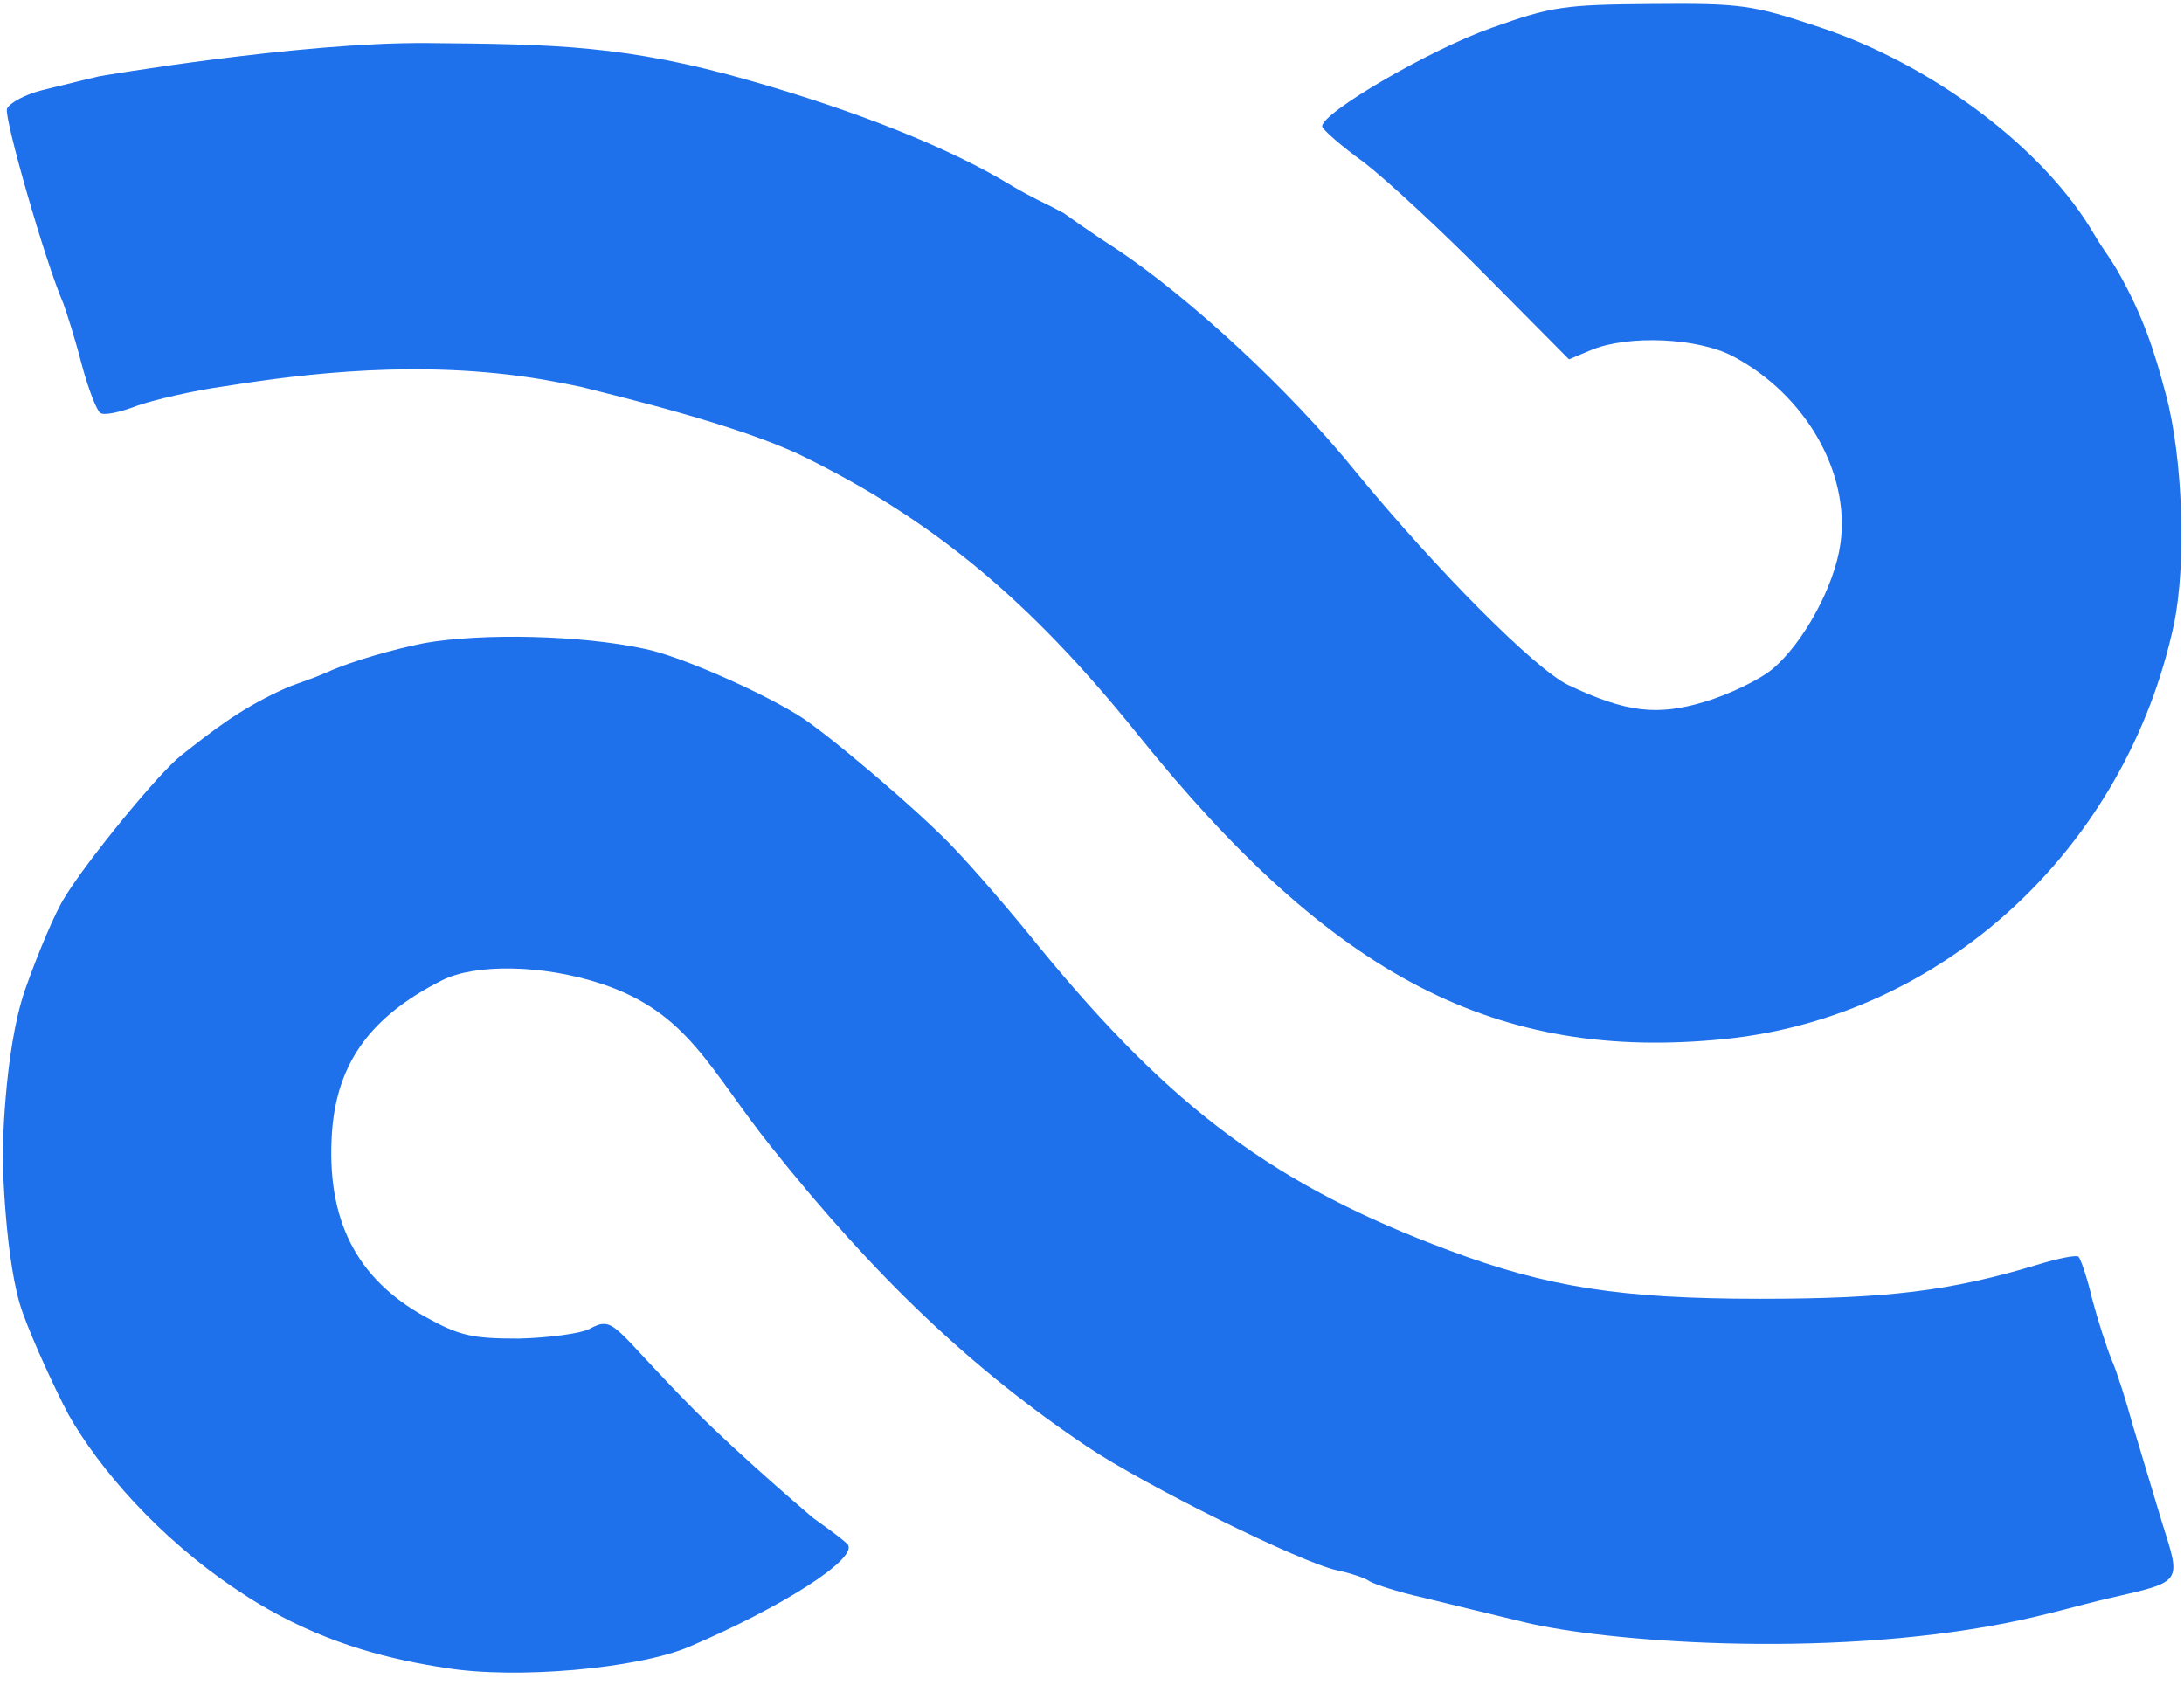
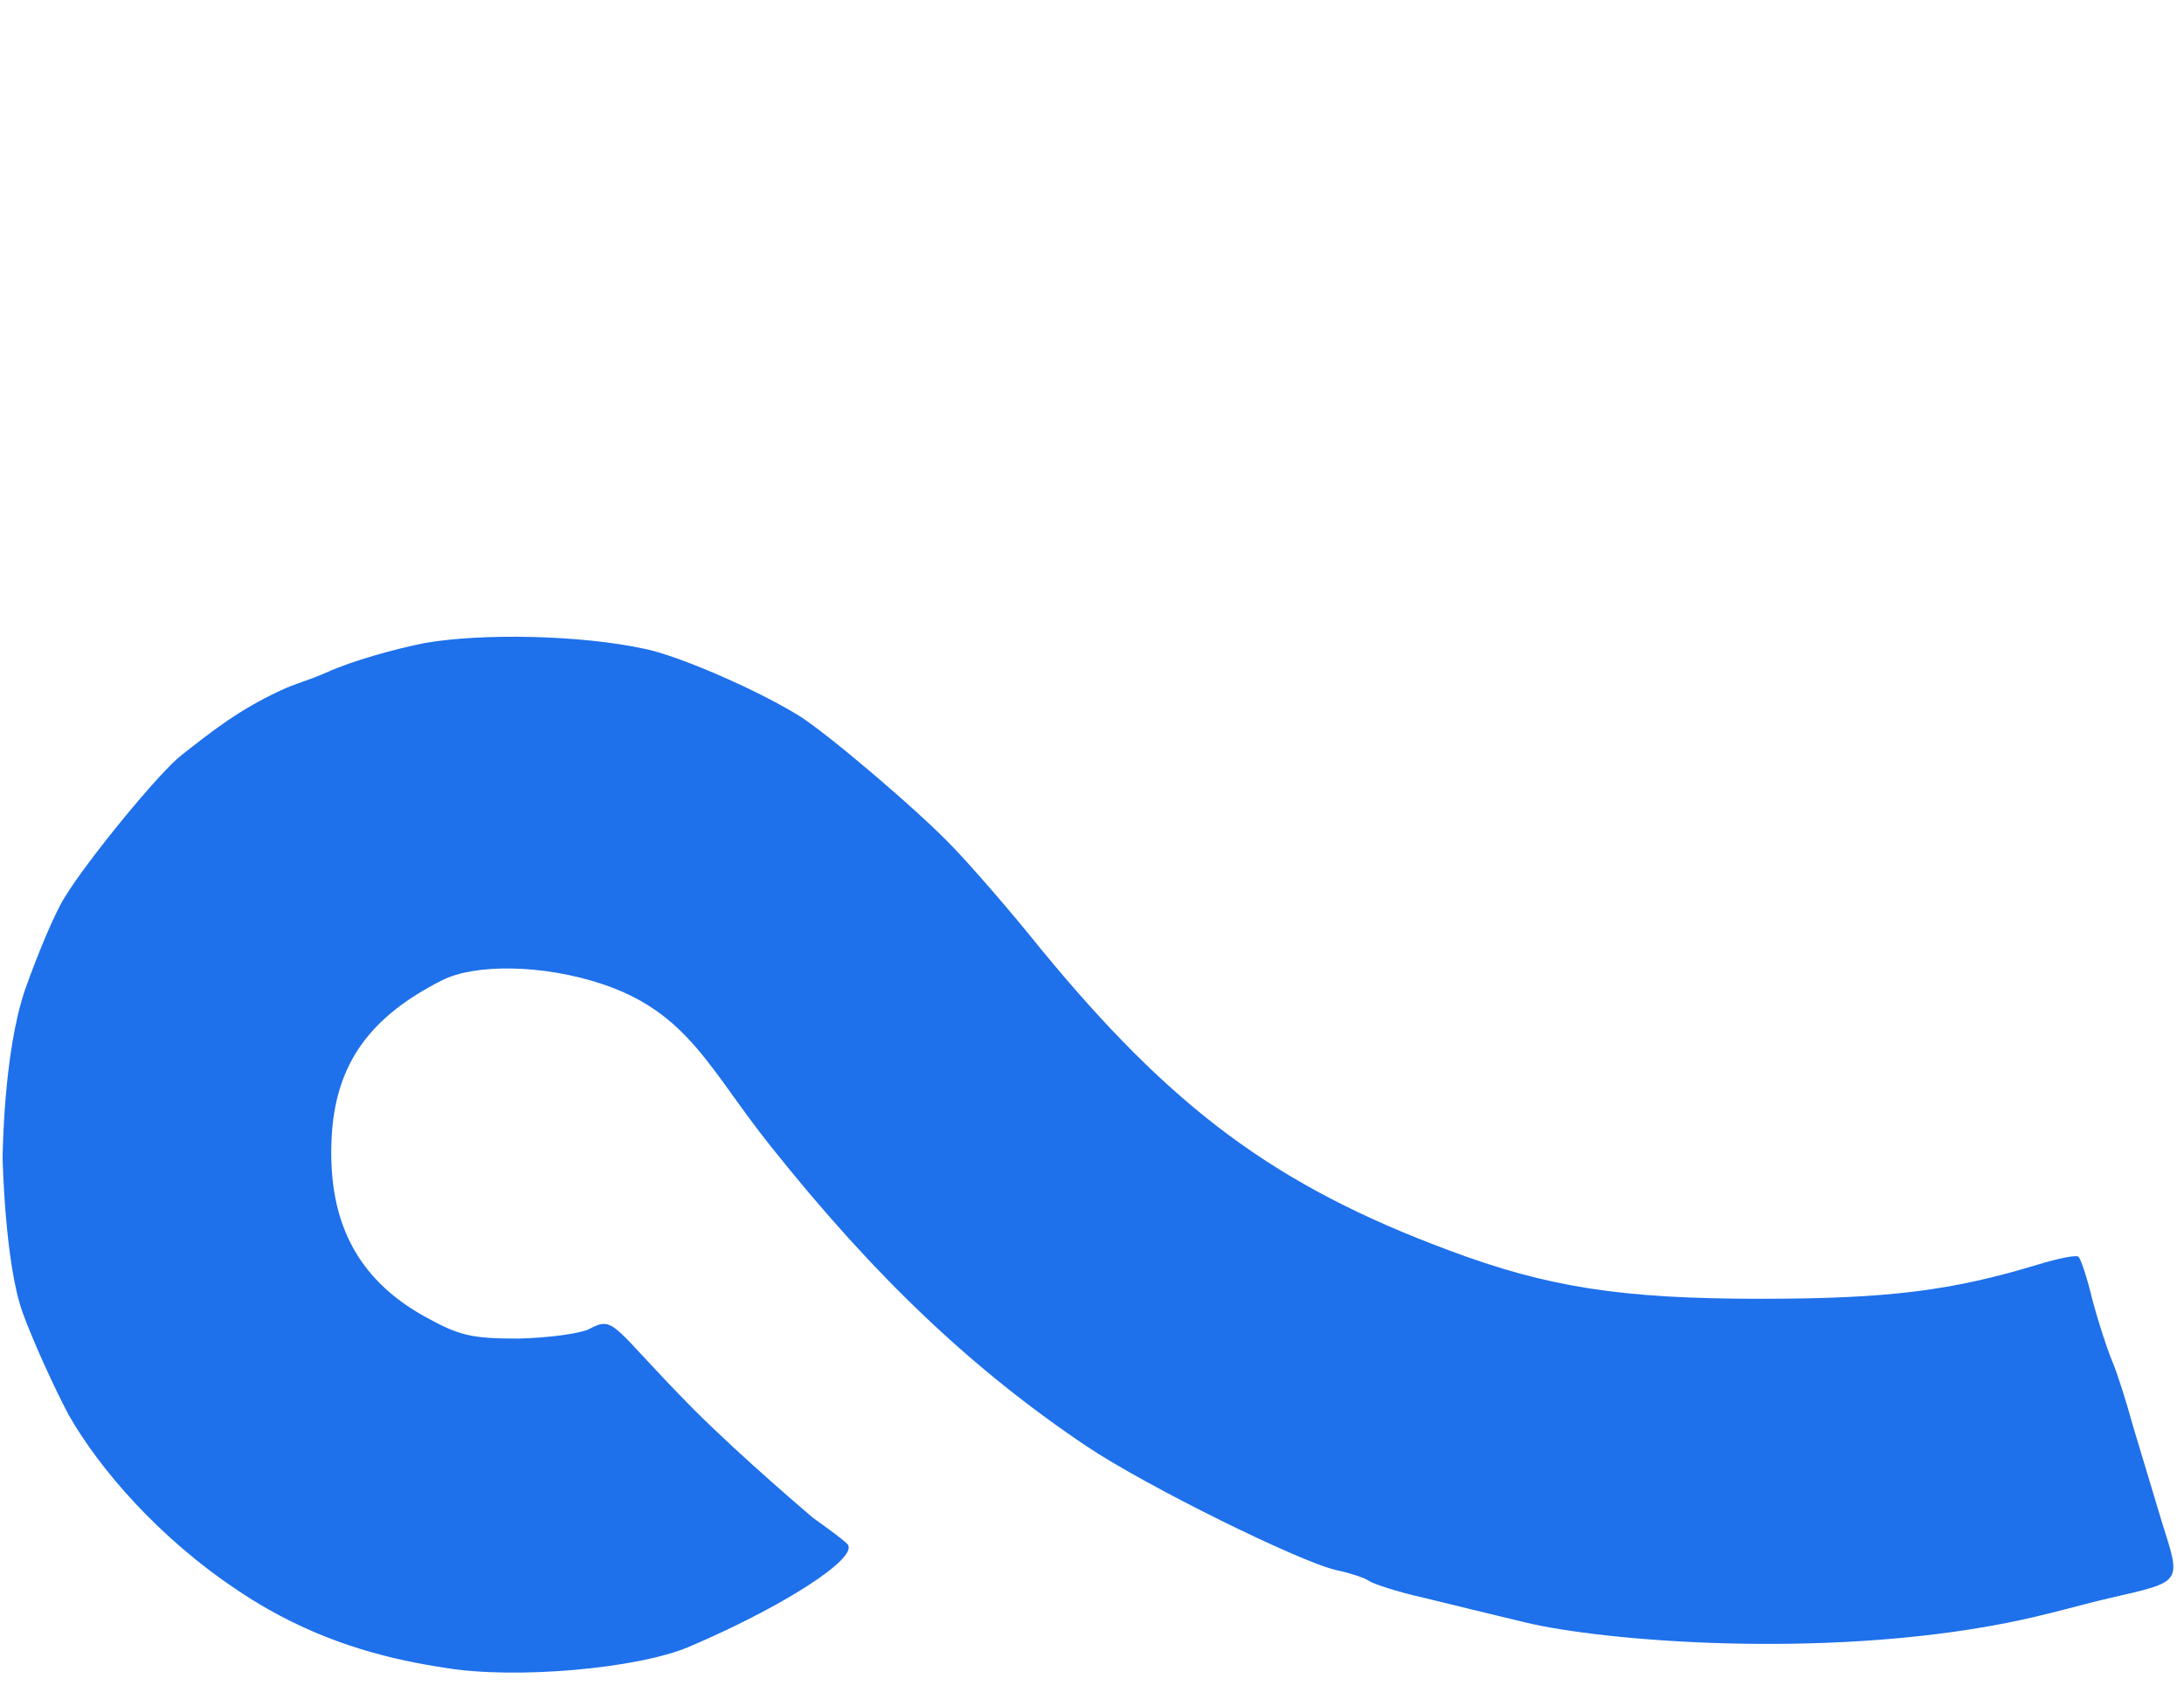
<svg xmlns="http://www.w3.org/2000/svg" width="284" height="221" viewBox="0 0 284 221" fill="none">
-   <path d="M193.952 3.623C185.951 6.446 171.927 14.635 171.927 16.424C171.927 16.8 174.374 18.965 177.386 21.13C180.304 23.389 187.551 30.072 193.387 36.001L204.023 46.731L206.941 45.508C211.741 43.531 220.777 43.908 225.389 46.355C234.802 51.343 240.637 61.509 239.32 70.733C238.567 76.192 234.519 83.628 230.472 87.016C228.778 88.428 224.825 90.311 221.718 91.252C215.506 93.134 211.459 92.664 203.929 89.087C199.599 87.016 186.799 74.121 176.351 61.415C167.785 50.779 154.608 38.637 145.102 32.33C141.996 30.354 138.325 27.718 138.325 27.718L136.536 26.777C136.536 26.777 133.901 25.553 131.548 24.142C123.547 19.247 111.405 14.447 97.569 10.494C81.474 5.882 72.152 5.746 55.684 5.599C38.875 5.45 12.858 9.929 12.858 9.929C12.858 9.929 7.775 11.153 5.516 11.717C3.257 12.282 1.186 13.412 0.904 14.165C0.527 15.294 5.798 33.836 8.246 39.484C8.622 40.519 9.752 44.002 10.599 47.296C11.446 50.496 12.575 53.414 13.046 53.697C13.517 54.073 15.681 53.602 17.846 52.755C20.011 52.002 25.188 50.779 29.329 50.214C39.401 48.614 54.735 46.677 70.65 49.367C72.569 49.691 75.544 50.308 75.544 50.308C80.011 51.456 95.969 55.203 104.44 59.344C121.477 67.721 133.995 78.169 147.925 95.487C173.339 127.113 194.611 138.126 224.354 135.114C252.779 132.196 276.499 110.265 282.711 81.087C284.311 73.274 283.84 59.532 281.675 51.438C280.263 46.072 278.748 41.132 275.369 35.248C274.282 33.356 273.769 32.895 272.357 30.542C265.863 19.341 251.367 8.423 236.59 3.529C227.836 0.611 226.425 0.422 214.847 0.517C203.458 0.611 201.858 0.799 193.952 3.623Z" fill="#1E70EB" />
  <path d="M55.214 83.629C51.355 84.382 45.708 85.982 42.602 87.393C39.59 88.711 38.752 88.737 36.389 89.841C30.977 92.37 27.542 95.112 23.588 98.218C20.765 100.383 11.352 111.866 8.434 116.666C7.211 118.548 4.952 123.913 3.258 128.714C0.434 136.903 0.34 150.551 0.34 150.551C0.34 150.551 0.622 164.387 2.975 170.787C4.387 174.646 7.117 180.576 8.905 183.964C12.858 190.93 20.599 199.979 30.93 206.837C32.443 207.841 33.305 208.387 34.883 209.284C43.13 213.97 51.073 215.872 57.944 216.908C67.074 218.414 82.886 217.002 89.569 214.178C101.711 209.001 111.406 202.789 110.276 200.907C109.9 200.342 105.759 197.424 105.759 197.424C105.759 197.424 96.629 189.706 90.228 183.306C79.498 172.481 80.029 170.99 76.58 172.858C75.451 173.423 71.309 173.987 67.45 174.081C61.332 174.081 59.732 173.705 55.308 171.258C46.272 166.269 42.413 158.551 43.166 147.256C43.825 138.22 48.155 132.196 57.473 127.49C61.709 125.325 70.564 125.396 78.274 127.961C89.547 131.711 92.299 139.162 100.205 149.045C113.759 166.081 126.466 178.129 141.337 188.106C149.056 193.283 169.104 203.166 173.81 204.201C175.598 204.578 177.575 205.236 178.046 205.613C178.61 205.989 181.716 207.025 185.105 207.778C188.493 208.625 194.423 210.037 198.282 210.978C208.354 213.425 236.89 215.789 260.875 211.072C266.106 210.043 270.475 208.719 274.146 207.872C283.935 205.613 283.653 205.989 281.111 197.895C279.982 194.13 278.288 188.482 277.346 185.376C276.499 182.27 275.276 178.411 274.617 176.905C273.958 175.305 272.828 171.823 272.075 168.999C271.417 166.175 270.569 163.728 270.287 163.445C270.099 163.163 267.652 163.634 264.922 164.481C253.721 167.869 245.532 168.905 228.873 168.905C210.801 168.905 201.2 167.399 188.399 162.598C165.904 154.221 152.444 144.244 135.219 123.255C131.454 118.548 126.372 112.713 124.019 110.266C119.595 105.559 107.17 95.017 103.688 92.947C97.946 89.464 88.063 85.229 83.828 84.382C75.639 82.593 62.744 82.311 55.214 83.629Z" fill="#1E70EB" />
</svg>